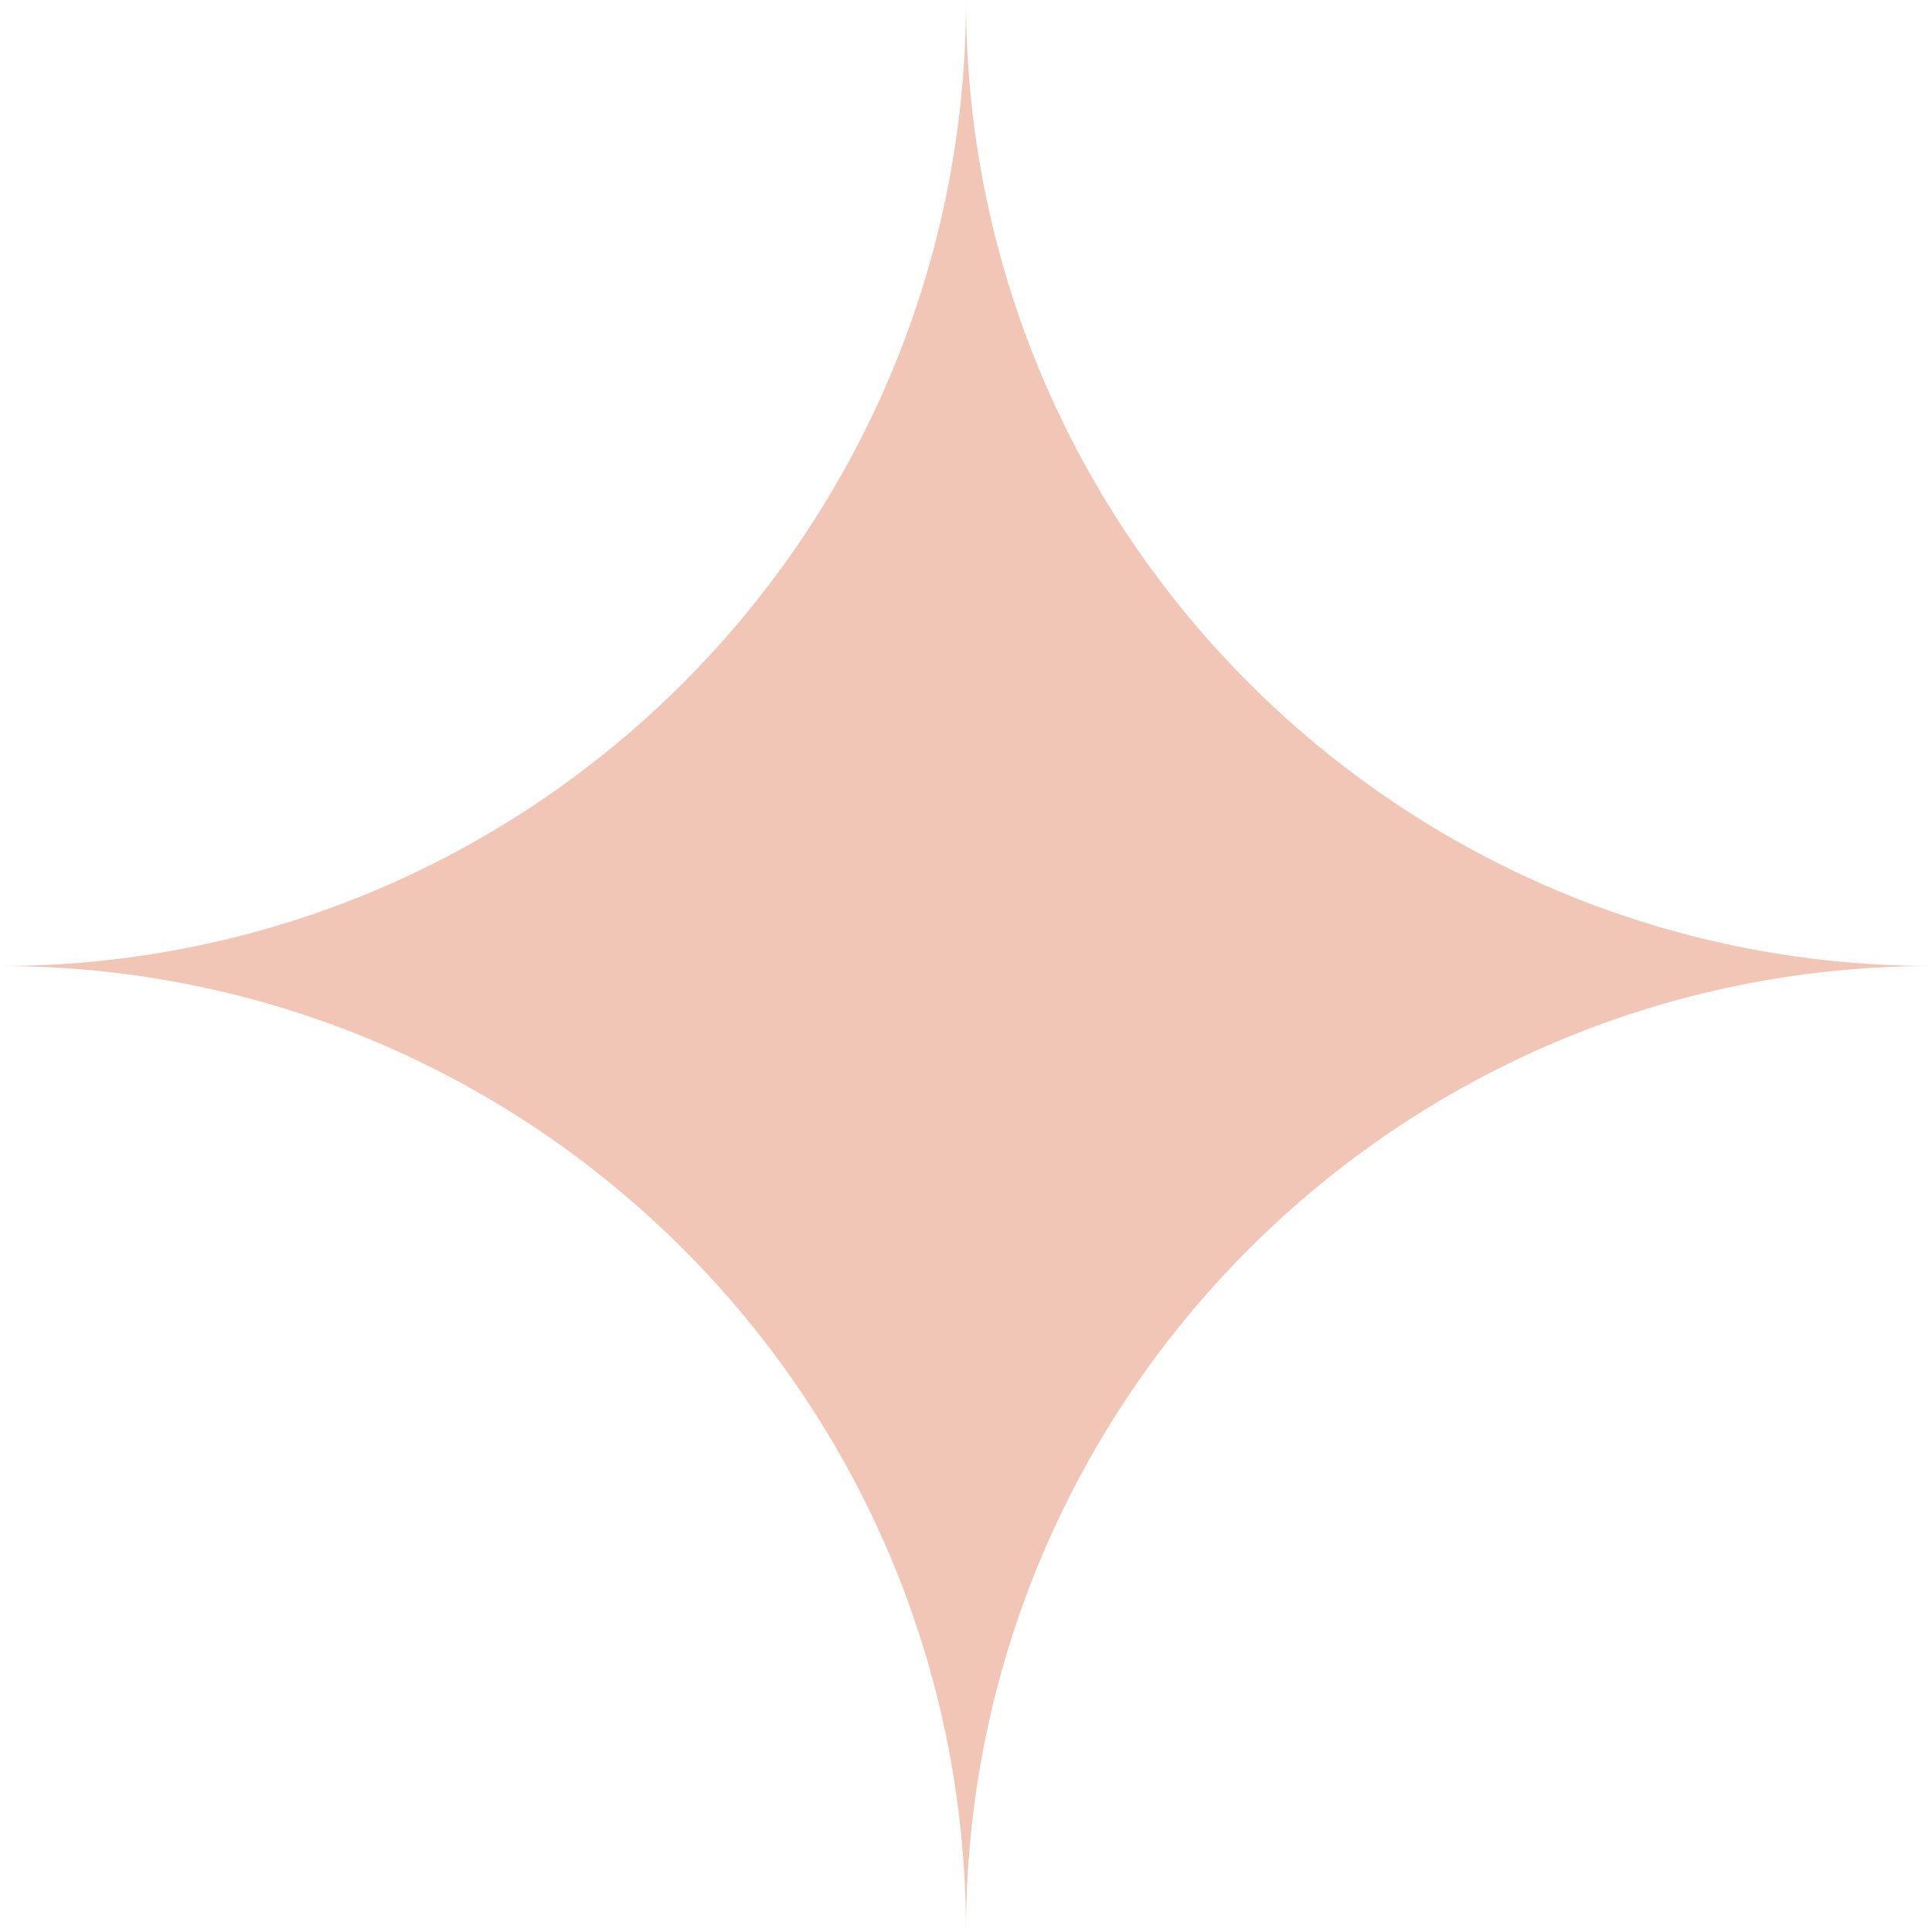
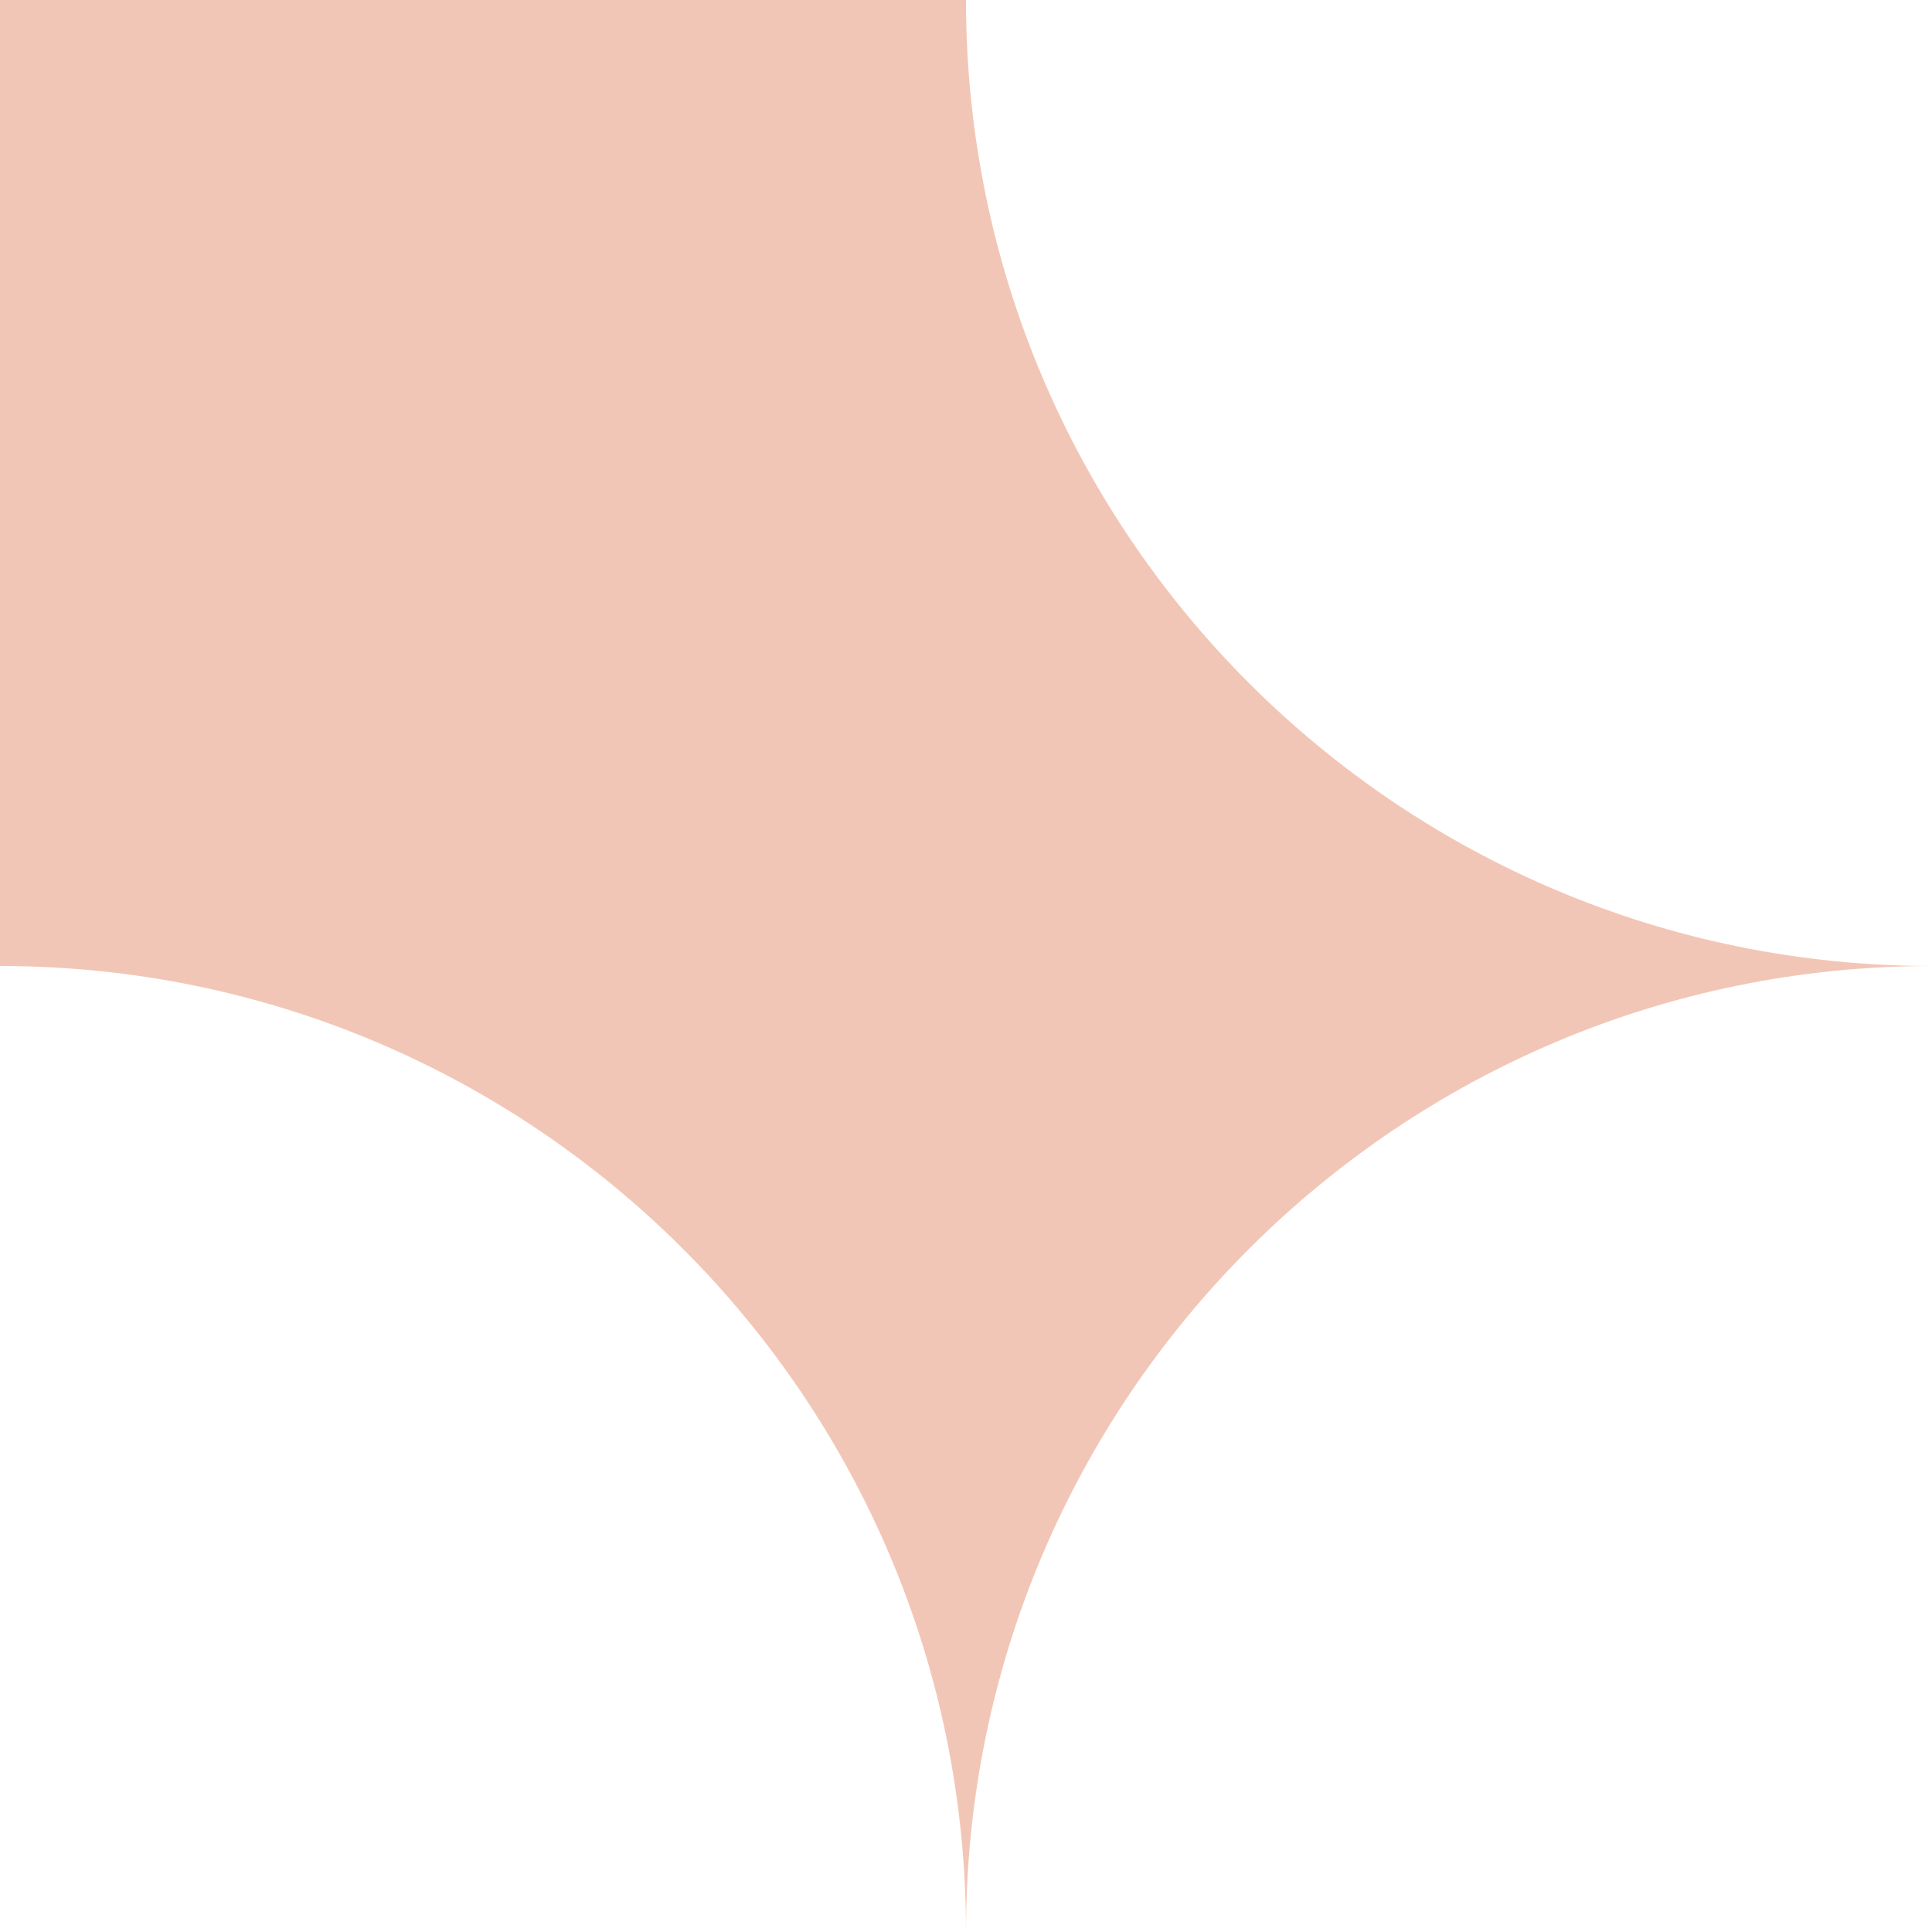
<svg xmlns="http://www.w3.org/2000/svg" width="24" height="24" viewBox="0 0 24 24" fill="none">
-   <path fill-rule="evenodd" clip-rule="evenodd" d="M3.10543e-06 0H0V12C6.627 12 12 17.373 12 24C12 17.373 17.373 12 24 12C17.373 12 12 6.627 12 0C12 6.627 6.627 12 3.10543e-06 12V0Z" fill="#F2C6B6" />
+   <path fill-rule="evenodd" clip-rule="evenodd" d="M3.10543e-06 0H0V12C6.627 12 12 17.373 12 24C12 17.373 17.373 12 24 12C17.373 12 12 6.627 12 0V0Z" fill="#F2C6B6" />
</svg>